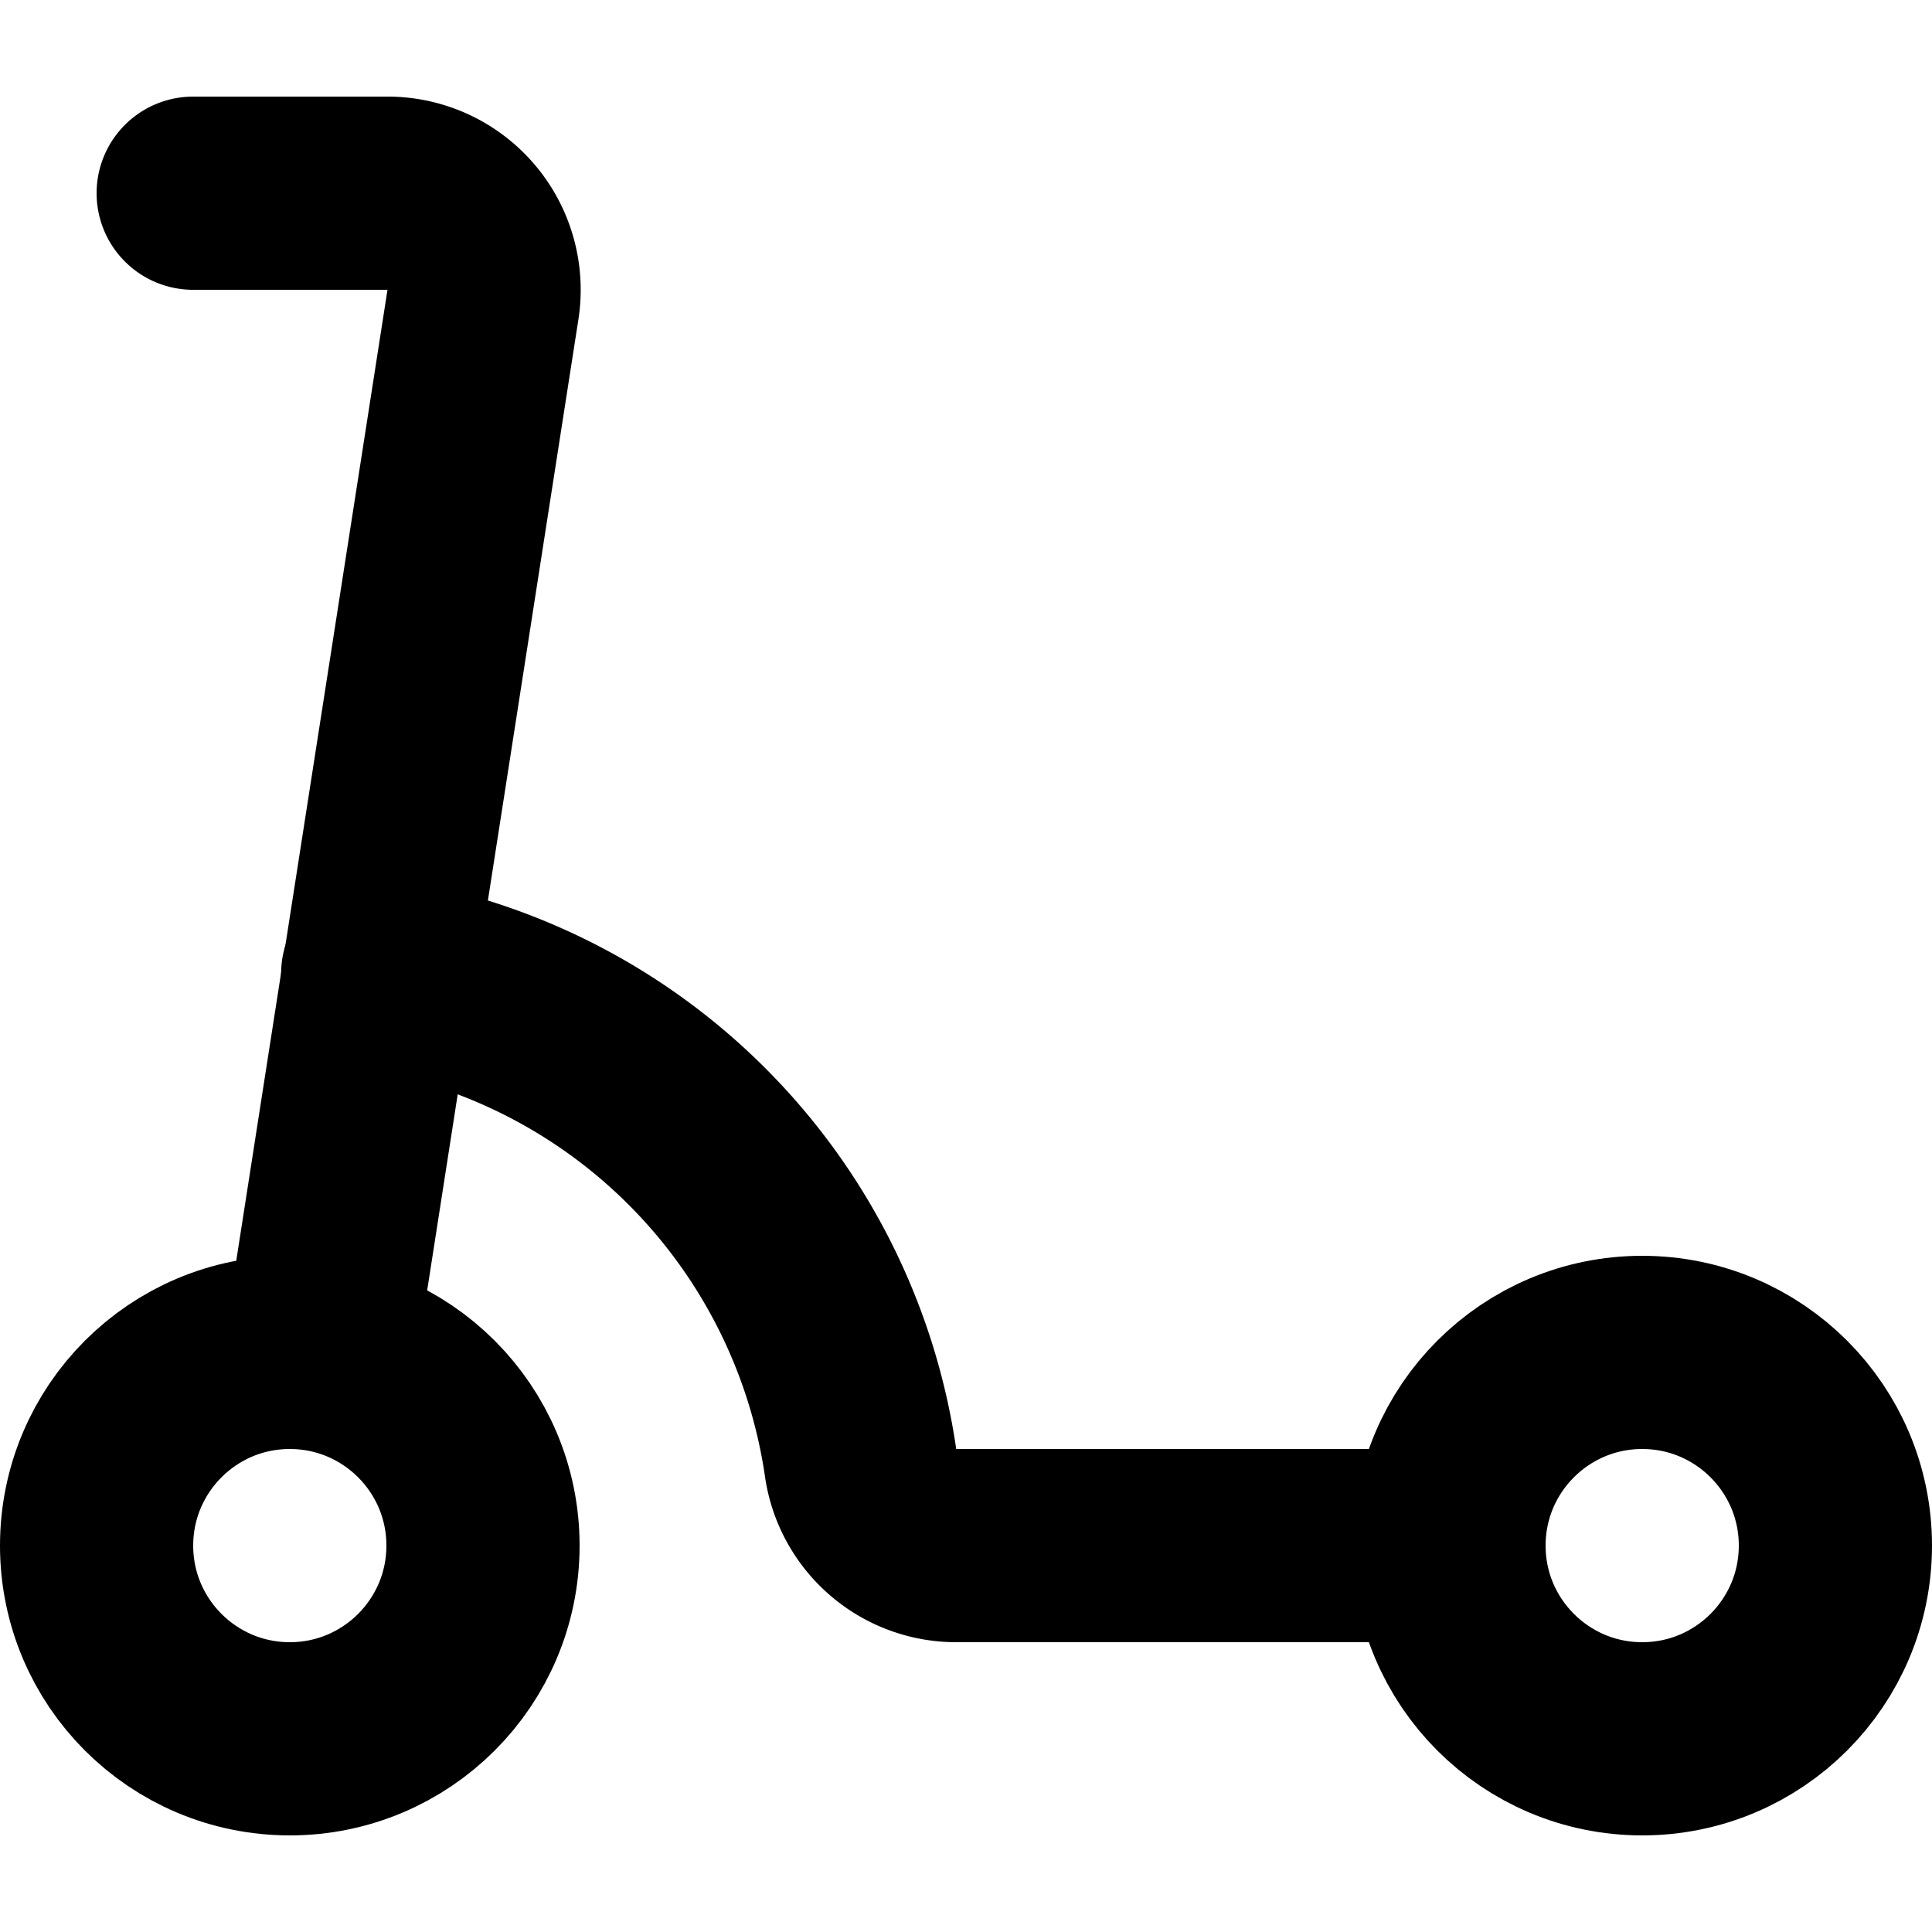
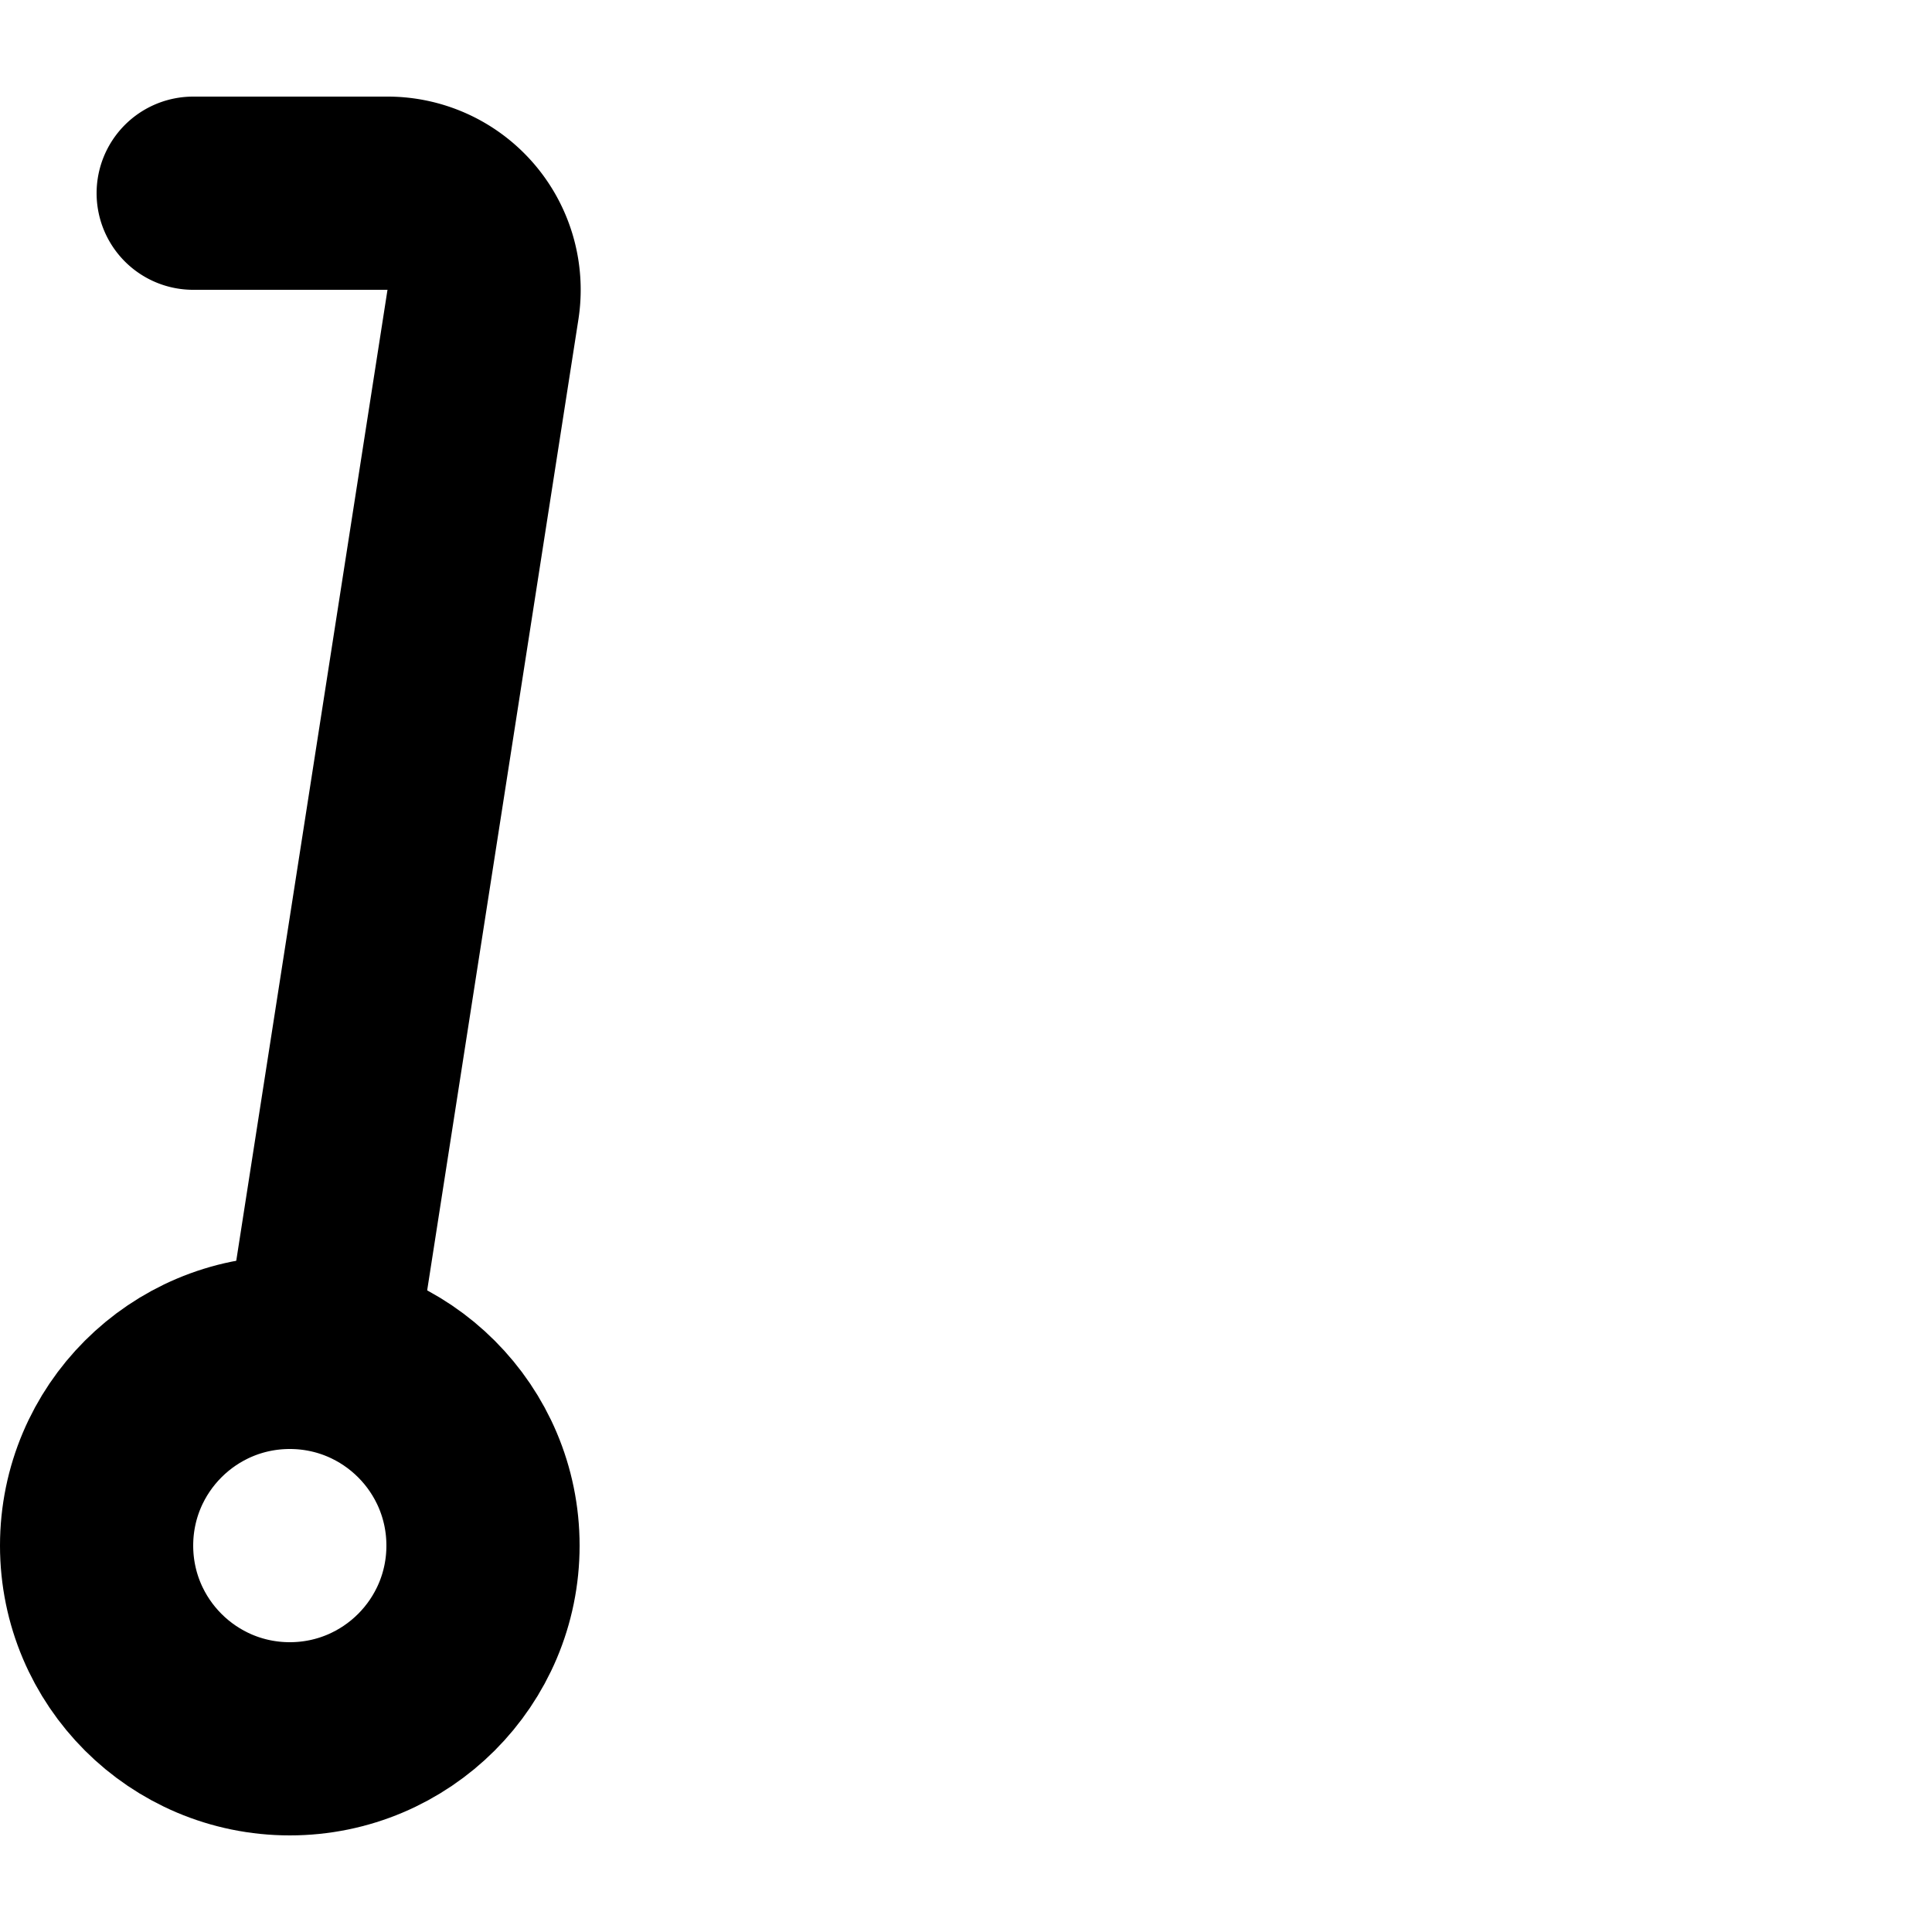
<svg xmlns="http://www.w3.org/2000/svg" width="800px" height="800px" viewBox="0 -1 20 20">
  <g id="scooter-left" transform="translate(-2 -3)">
-     <path id="primary" d="M5.91,12.08a6,6,0,0,1,5,5.07,1,1,0,0,0,1,.85H17" fill="none" stroke="#000000" stroke-linecap="round" stroke-linejoin="round" stroke-width="2" />
    <circle id="primary-2" data-name="primary" cx="2" cy="2" r="2" transform="translate(3 16)" fill="none" stroke="#000000" stroke-linecap="round" stroke-linejoin="round" stroke-width="2" />
-     <circle id="primary-3" data-name="primary" cx="2" cy="2" r="2" transform="translate(17 16)" fill="none" stroke="#000000" stroke-linecap="round" stroke-linejoin="round" stroke-width="2" />
    <path id="primary-4" data-name="primary" d="M5.31,16,7,5.15A1,1,0,0,0,6,4H4" fill="none" stroke="#000000" stroke-linecap="round" stroke-linejoin="round" stroke-width="2" />
  </g>
</svg>